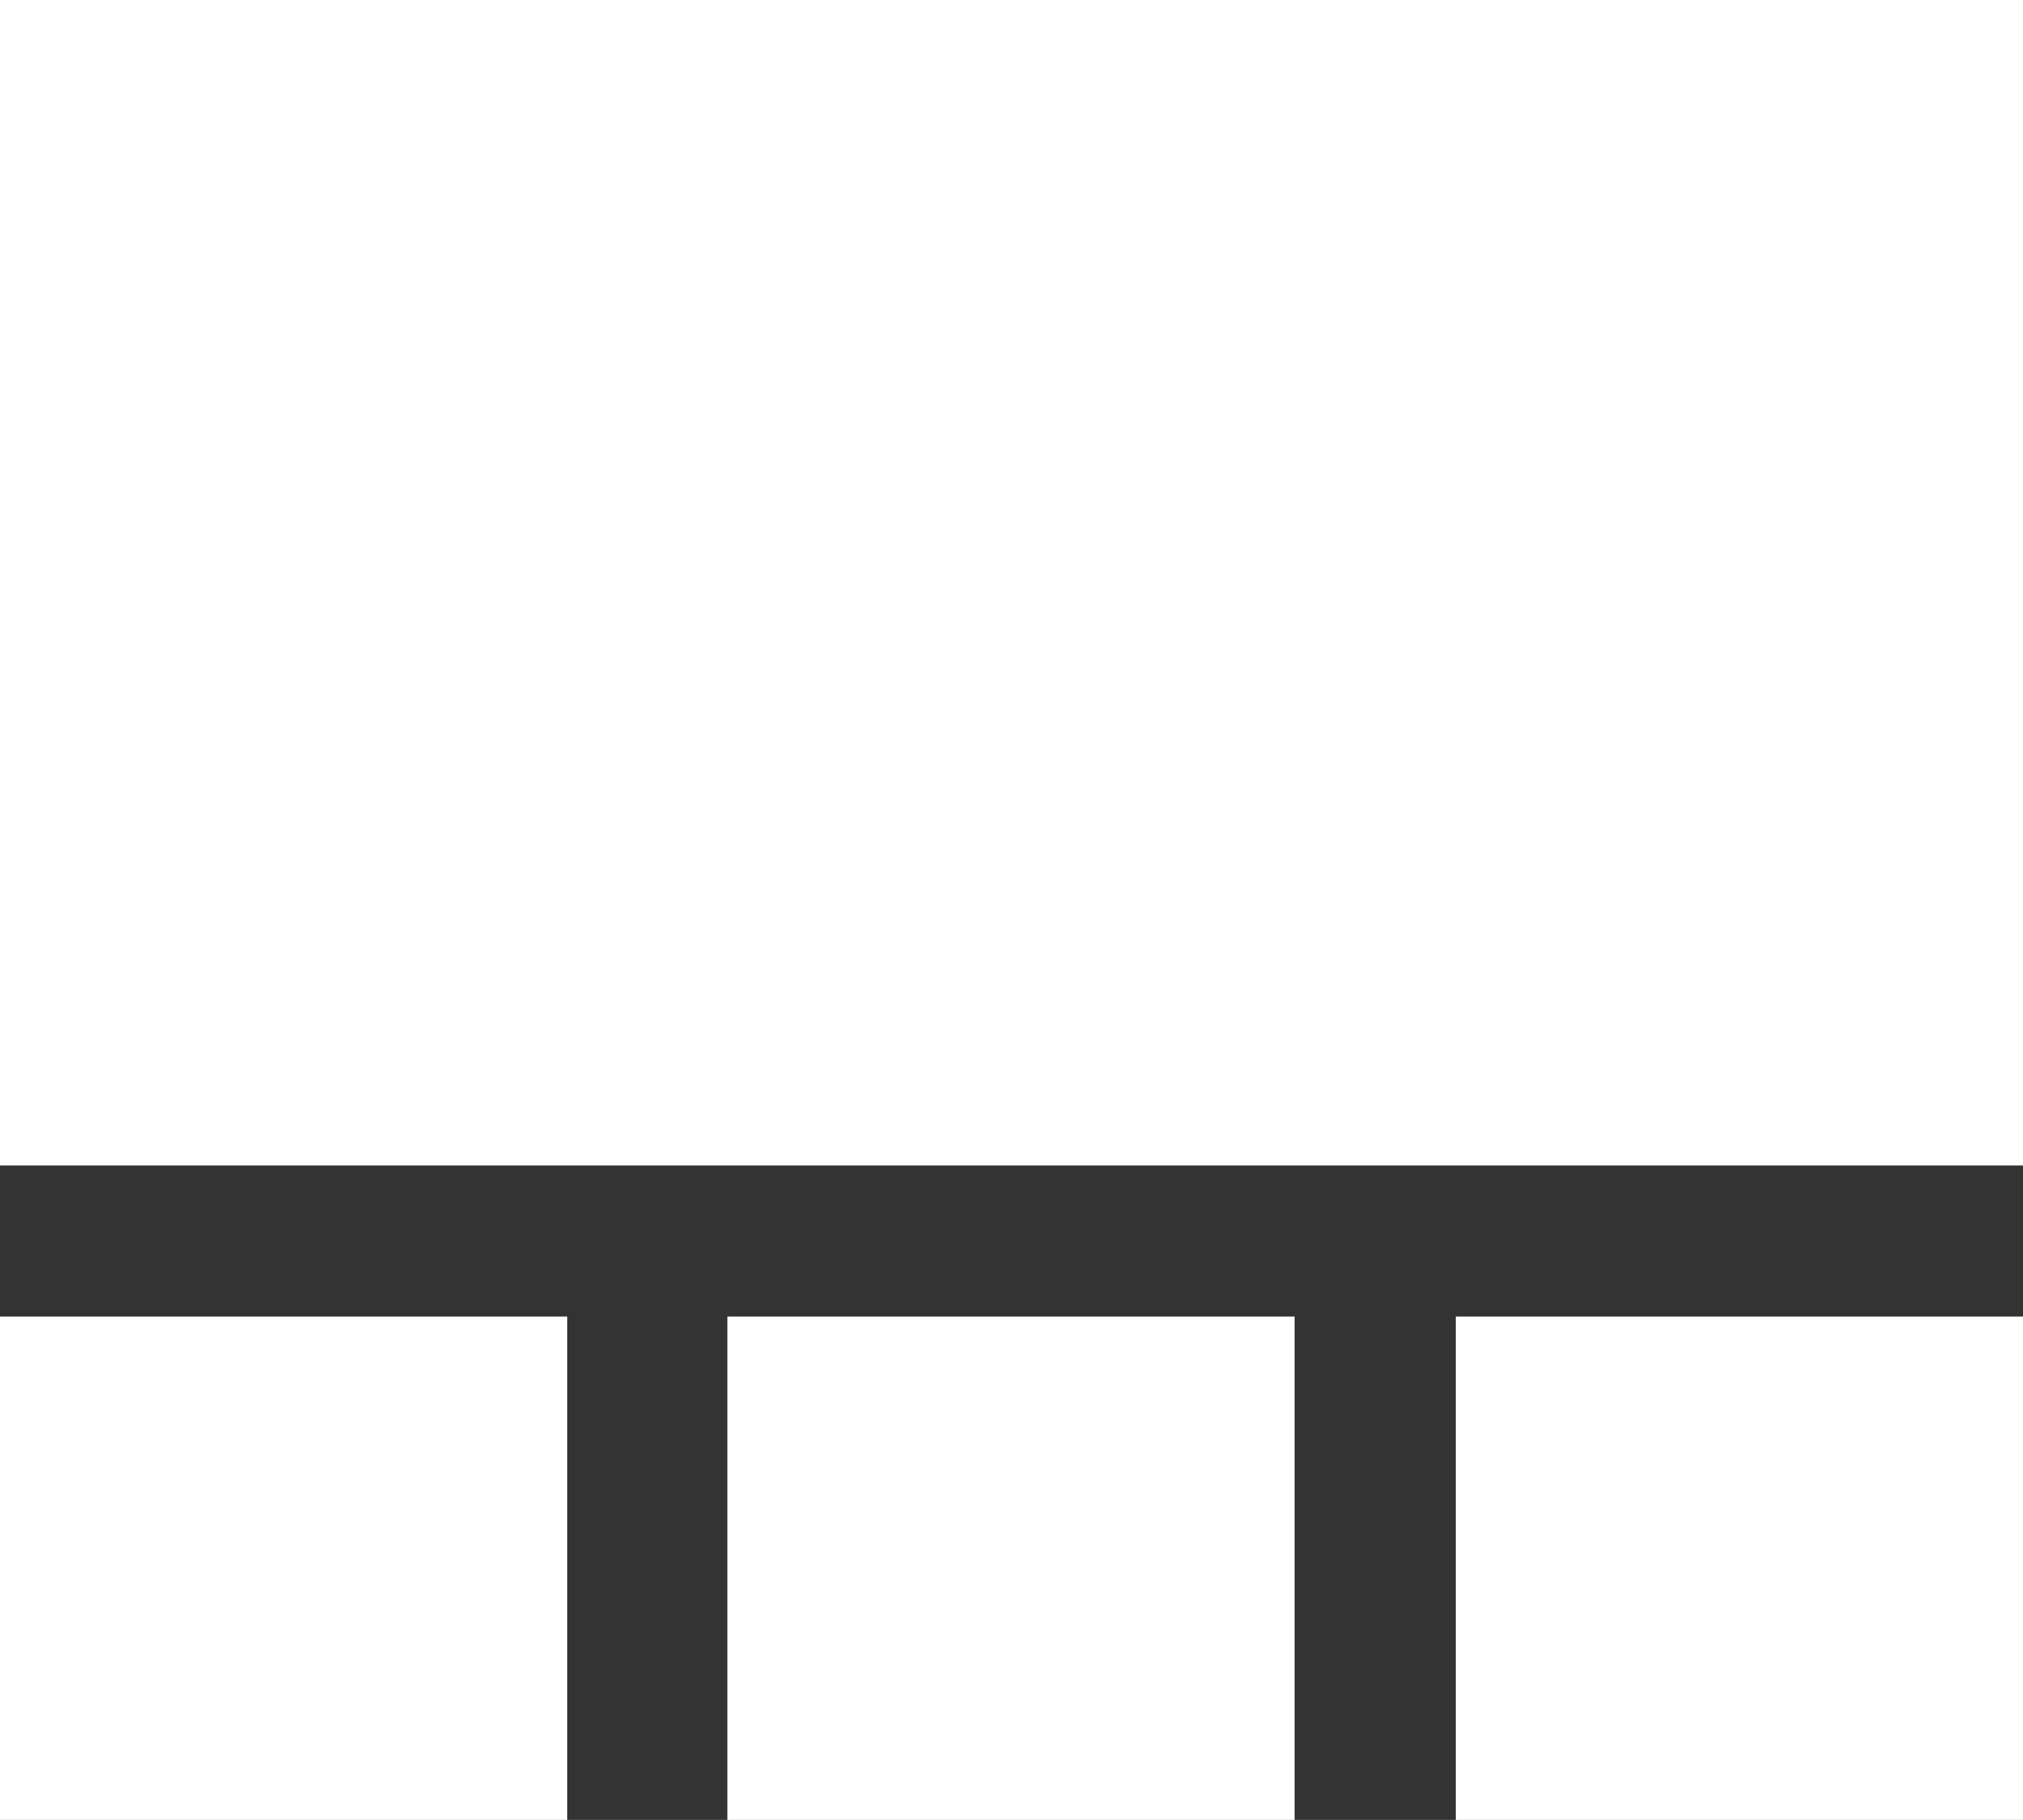
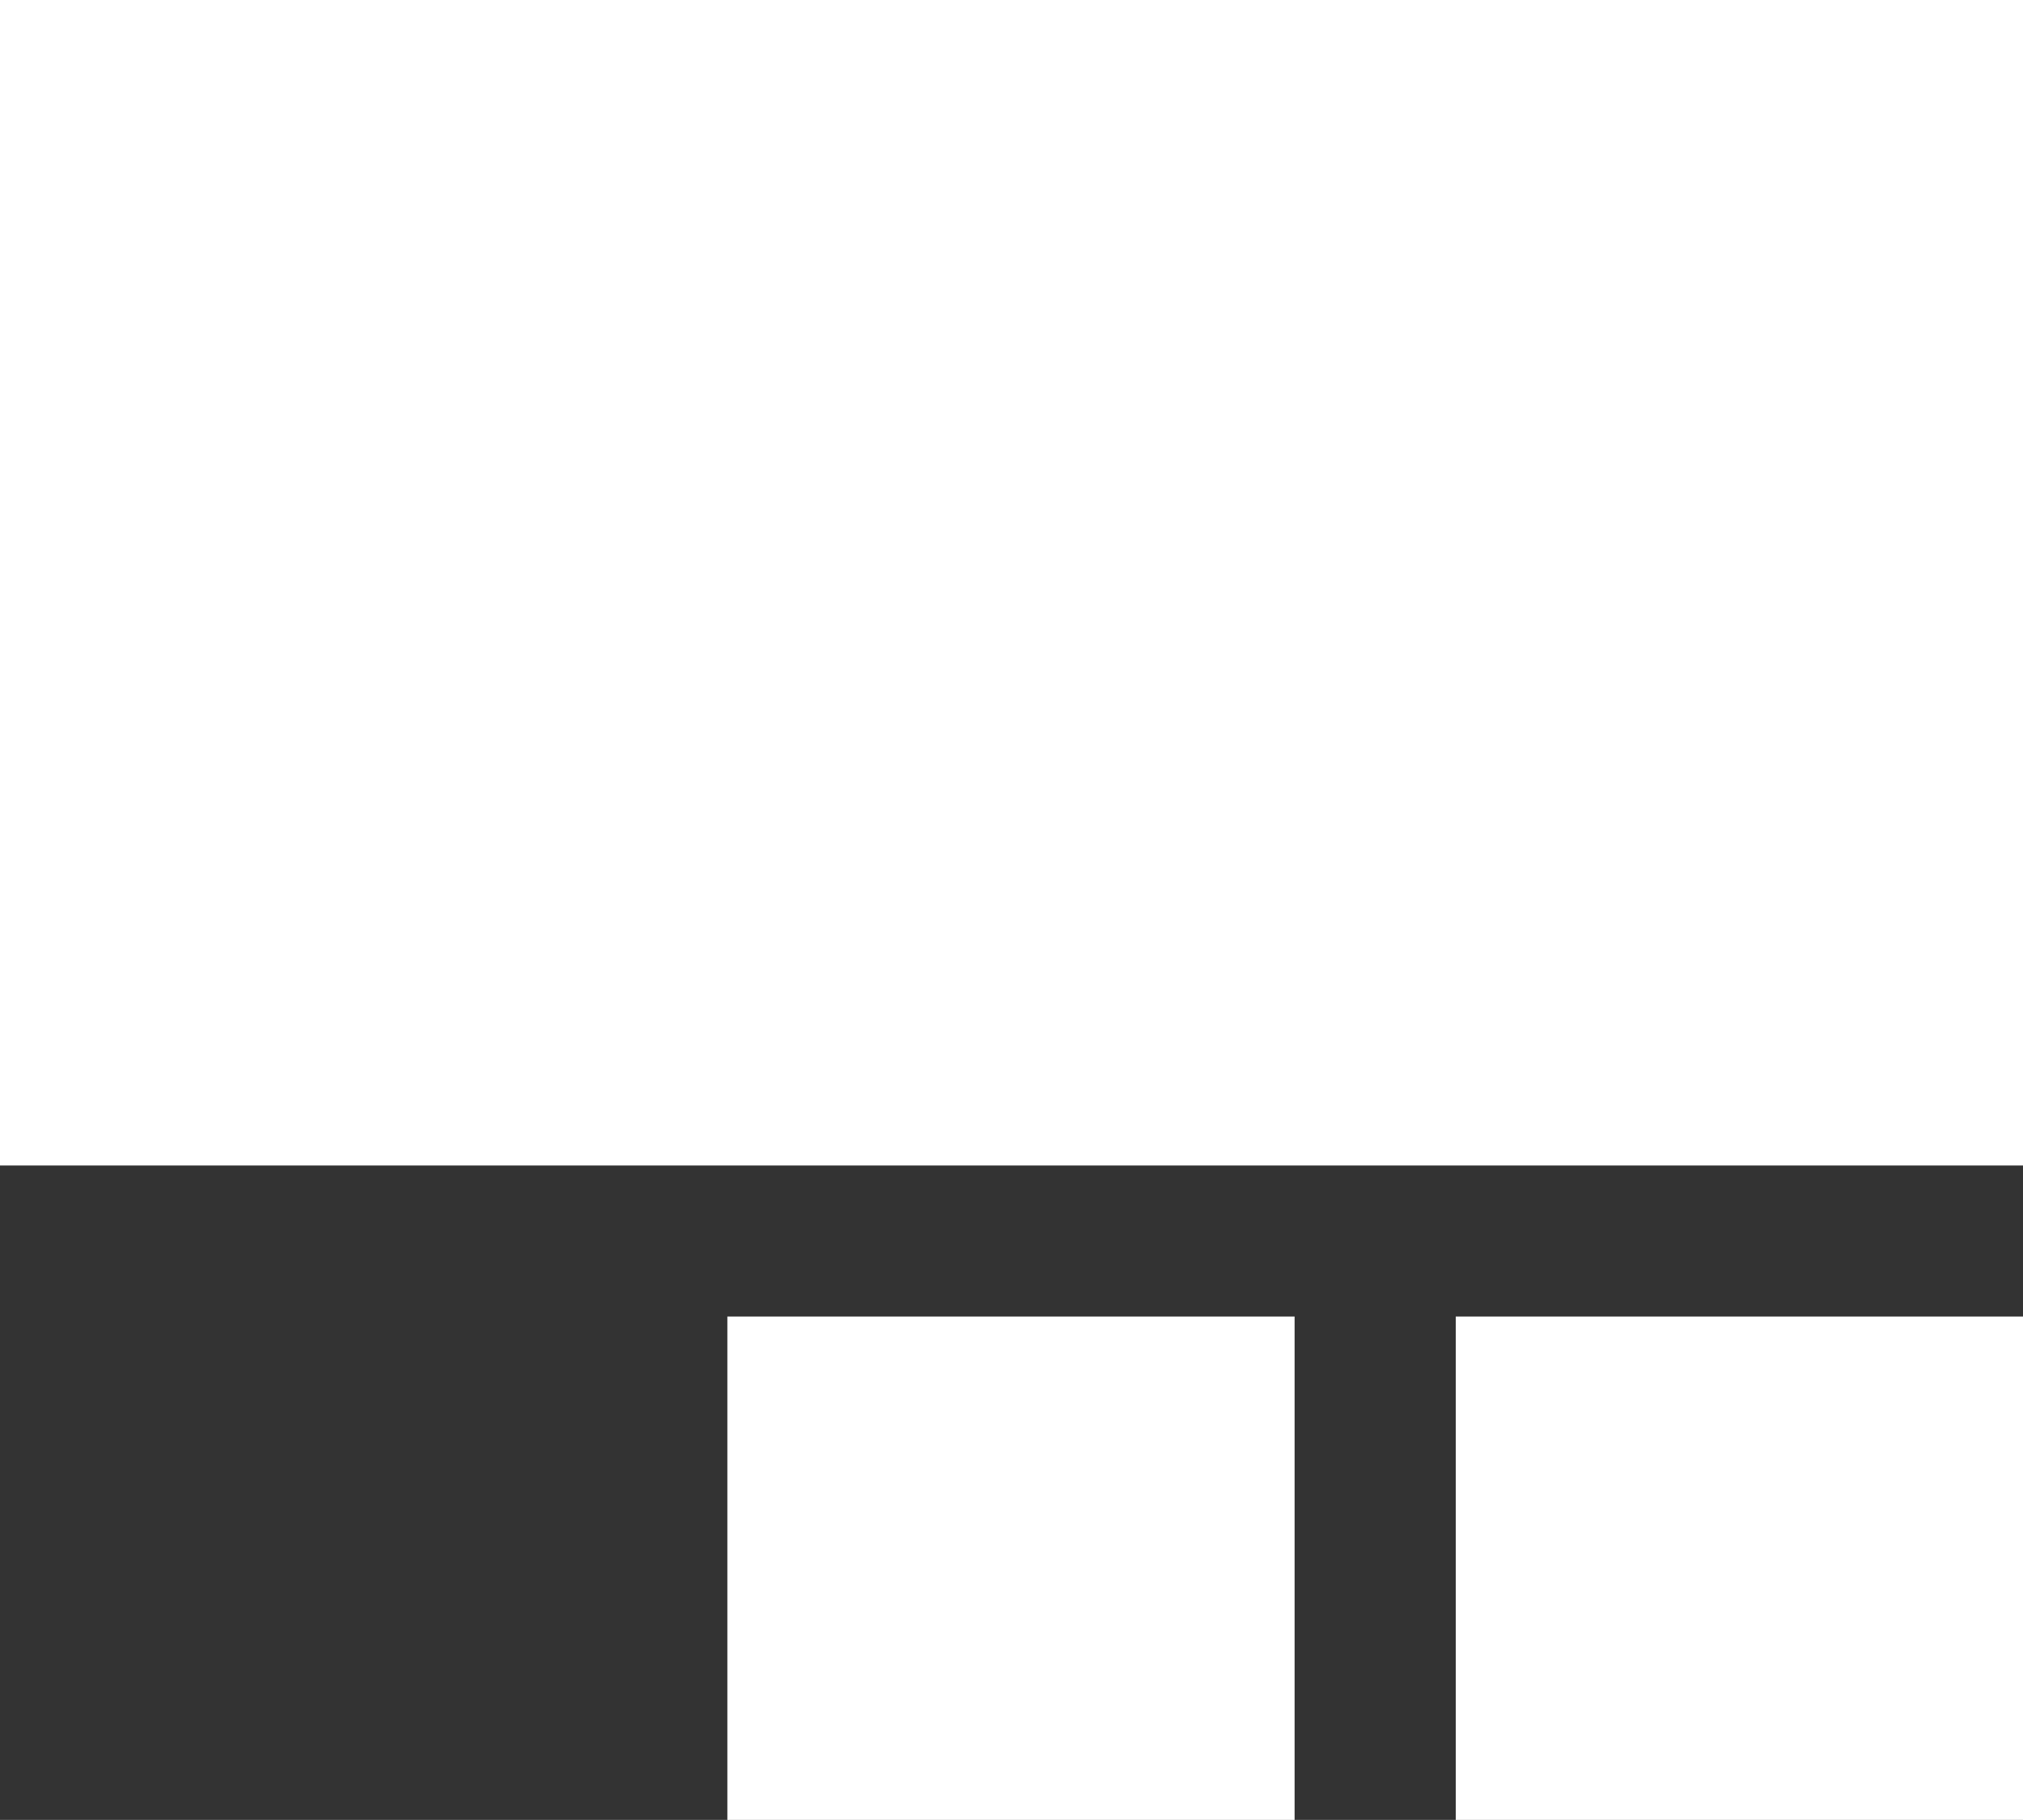
<svg xmlns="http://www.w3.org/2000/svg" version="1.1" x="0px" y="0px" width="50.025px" height="45px" viewBox="0 0 50.025 45" style="overflow:visible;enable-background:new 0 0 50.025 45;" xml:space="preserve">
  <rect x="0" y="0" width="50.025" height="45" fill="#333333" stroke="none" />
  <style type="text/css">
	.st0{fill:#FFFFFF;}
</style>
  <defs>
</defs>
  <g>
    <rect x="35.998" y="32.553" class="st0" width="14.027" height="12.447" />
-     <rect y="32.553" class="st0" width="14.027" height="12.447" />
    <rect x="17.986" y="32.553" class="st0" width="14.027" height="12.447" />
    <path class="st0" d="M0,0v28.819h50.025V0H0z" />
  </g>
</svg>